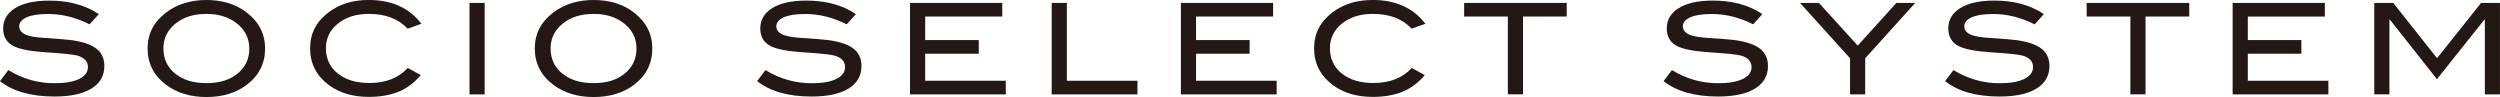
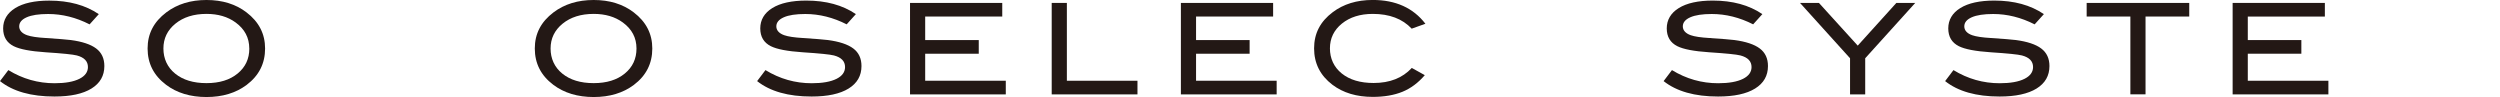
<svg xmlns="http://www.w3.org/2000/svg" viewBox="0 0 692.59 26.88">
  <defs>
    <style>.cls-1{isolation:isolate;}.cls-2{mix-blend-mode:multiply;}.cls-3{fill:#231815;}</style>
  </defs>
  <g class="cls-1">
    <g id="_レイヤー_2">
      <g id="_制作">
        <g class="cls-2">
          <path class="cls-3" d="M24.82,6.75c-3.76-1.91-7.58-2.87-11.48-2.87-2.59,0-4.57.3-5.95.91-1.38.61-2.07,1.45-2.07,2.52s.74,1.94,2.21,2.45c1.05.37,2.76.63,5.14.77,3.5.23,5.81.42,6.93.56,3.17.42,5.52,1.2,7.04,2.34,1.52,1.14,2.27,2.77,2.27,4.87,0,2.68-1.19,4.76-3.57,6.23-2.38,1.47-5.8,2.21-10.26,2.21-6.46,0-11.49-1.42-15.08-4.27l2.31-3.05c3.97,2.43,8.24,3.64,12.81,3.64,2.96,0,5.26-.41,6.89-1.23,1.56-.79,2.35-1.88,2.35-3.25,0-1.61-1.03-2.68-3.08-3.22-1.07-.28-3.97-.57-8.68-.88-4.18-.28-7.11-.84-8.79-1.68-1.96-.98-2.94-2.62-2.94-4.94S1.99,3.62,4.22,2.24C6.45.86,9.59.17,13.65.17c5.46,0,10.03,1.25,13.72,3.75l-2.55,2.83Z" />
          <path class="cls-3" d="M73.44,13.44c0,4.15-1.7,7.51-5.11,10.08-2.99,2.24-6.7,3.36-11.13,3.36s-8.21-1.13-11.2-3.4c-3.41-2.57-5.11-5.92-5.11-10.04s1.73-7.4,5.18-10.01c3.03-2.29,6.74-3.43,11.13-3.43s8.11,1.14,11.09,3.43c3.43,2.61,5.15,5.95,5.15,10.01ZM69.06,13.44c0-2.96-1.26-5.37-3.78-7.21-2.17-1.59-4.87-2.38-8.08-2.38-3.52,0-6.39.9-8.61,2.71-2.22,1.81-3.32,4.1-3.32,6.88s1.08,5.19,3.25,6.95c2.17,1.76,5.06,2.64,8.68,2.64s6.47-.89,8.63-2.66c2.16-1.77,3.24-4.08,3.24-6.93Z" />
-           <path class="cls-3" d="M116.75,6.58l-3.81,1.36c-2.57-2.73-6.16-4.09-10.78-4.09-3.5,0-6.35.9-8.56,2.69-2.21,1.8-3.31,4.08-3.31,6.86s1.09,5.19,3.27,6.95c2.18,1.76,5.13,2.64,8.84,2.64,4.48,0,8-1.39,10.57-4.17l3.61,2c-1.82,2.12-3.88,3.66-6.18,4.6-2.3.94-5.05,1.42-8.24,1.42-4.48,0-8.2-1.12-11.17-3.36-3.38-2.57-5.08-5.93-5.08-10.08s1.71-7.42,5.15-10.01c2.99-2.26,6.68-3.4,11.09-3.4,6.35,0,11.21,2.19,14.59,6.58Z" />
-           <path class="cls-3" d="M134.27,26.15h-4.2V.81h4.2v25.34Z" />
          <path class="cls-3" d="M180.71,13.44c0,4.15-1.7,7.51-5.11,10.08-2.99,2.24-6.7,3.36-11.13,3.36s-8.21-1.13-11.2-3.4c-3.41-2.57-5.11-5.92-5.11-10.04s1.73-7.4,5.18-10.01c3.03-2.29,6.74-3.43,11.13-3.43s8.11,1.14,11.1,3.43c3.43,2.61,5.14,5.95,5.14,10.01ZM176.33,13.44c0-2.96-1.26-5.37-3.78-7.21-2.17-1.59-4.86-2.38-8.08-2.38-3.52,0-6.39.9-8.61,2.71-2.22,1.81-3.33,4.1-3.33,6.88s1.08,5.19,3.25,6.95,5.06,2.64,8.68,2.64,6.47-.89,8.63-2.66c2.16-1.77,3.24-4.08,3.24-6.93Z" />
          <path class="cls-3" d="M234.57,6.75c-3.76-1.91-7.58-2.87-11.48-2.87-2.59,0-4.57.3-5.95.91-1.38.61-2.07,1.45-2.07,2.52s.74,1.94,2.21,2.45c1.05.37,2.77.63,5.14.77,3.5.23,5.81.42,6.93.56,3.17.42,5.52,1.2,7.04,2.34,1.52,1.14,2.27,2.77,2.27,4.87,0,2.68-1.19,4.76-3.57,6.23-2.38,1.47-5.8,2.21-10.25,2.21-6.46,0-11.49-1.42-15.09-4.27l2.31-3.05c3.97,2.43,8.24,3.64,12.81,3.64,2.96,0,5.26-.41,6.9-1.23,1.56-.79,2.34-1.88,2.34-3.25,0-1.61-1.03-2.68-3.08-3.22-1.07-.28-3.97-.57-8.68-.88-4.18-.28-7.11-.84-8.79-1.68-1.96-.98-2.94-2.62-2.94-4.94s1.11-4.26,3.34-5.63c2.23-1.38,5.37-2.07,9.43-2.07,5.46,0,10.03,1.25,13.72,3.75l-2.55,2.83Z" />
          <path class="cls-3" d="M278.64,26.15h-26.53V.81h25.55v3.78h-21.35v6.51h14.84v3.78h-14.84v7.49h22.33v3.78Z" />
          <path class="cls-3" d="M315.12,26.15h-23.76V.81h4.2v21.56h19.56v3.78Z" />
          <path class="cls-3" d="M353.68,26.15h-26.53V.81h25.55v3.78h-21.35v6.51h14.84v3.78h-14.84v7.49h22.33v3.78Z" />
          <path class="cls-3" d="M394.9,6.58l-3.81,1.36c-2.57-2.73-6.16-4.09-10.78-4.09-3.5,0-6.35.9-8.56,2.69-2.21,1.8-3.31,4.08-3.31,6.86s1.09,5.19,3.27,6.95c2.18,1.76,5.13,2.64,8.84,2.64,4.48,0,8-1.39,10.57-4.17l3.6,2c-1.82,2.12-3.88,3.66-6.18,4.6-2.3.94-5.05,1.42-8.24,1.42-4.48,0-8.2-1.12-11.17-3.36-3.38-2.57-5.08-5.93-5.08-10.08s1.71-7.42,5.15-10.01c2.99-2.26,6.68-3.4,11.09-3.4,6.35,0,11.21,2.19,14.59,6.58Z" />
-           <path class="cls-3" d="M434.04,4.58h-12.11v21.56h-4.2V4.58h-12.11V.81h28.42v3.78Z" />
          <path class="cls-3" d="M485.7,6.75c-3.76-1.91-7.58-2.87-11.48-2.87-2.59,0-4.57.3-5.95.91-1.38.61-2.07,1.45-2.07,2.52s.74,1.94,2.21,2.45c1.05.37,2.77.63,5.14.77,3.5.23,5.81.42,6.93.56,3.17.42,5.52,1.2,7.04,2.34,1.52,1.14,2.27,2.77,2.27,4.87,0,2.68-1.19,4.76-3.57,6.23-2.38,1.47-5.8,2.21-10.25,2.21-6.46,0-11.49-1.42-15.09-4.27l2.31-3.05c3.97,2.43,8.24,3.64,12.81,3.64,2.96,0,5.26-.41,6.9-1.23,1.56-.79,2.34-1.88,2.34-3.25,0-1.61-1.03-2.68-3.08-3.22-1.07-.28-3.97-.57-8.68-.88-4.18-.28-7.11-.84-8.79-1.68-1.96-.98-2.94-2.62-2.94-4.94s1.11-4.26,3.34-5.63c2.23-1.38,5.37-2.07,9.43-2.07,5.46,0,10.03,1.25,13.72,3.75l-2.55,2.83Z" />
          <path class="cls-3" d="M530.59.81l-13.86,15.33v10.01h-4.2v-10.01l-13.86-15.33h5.24l10.75,11.83,10.7-11.83h5.24Z" />
          <path class="cls-3" d="M563.67,6.75c-3.76-1.91-7.58-2.87-11.48-2.87-2.59,0-4.57.3-5.95.91-1.38.61-2.06,1.45-2.06,2.52s.73,1.94,2.2,2.45c1.05.37,2.77.63,5.15.77,3.5.23,5.81.42,6.93.56,3.17.42,5.52,1.2,7.03,2.34,1.52,1.14,2.28,2.77,2.28,4.87,0,2.68-1.19,4.76-3.57,6.23-2.38,1.47-5.8,2.21-10.25,2.21-6.46,0-11.49-1.42-15.08-4.27l2.31-3.05c3.97,2.43,8.24,3.64,12.81,3.64,2.96,0,5.26-.41,6.89-1.23,1.56-.79,2.35-1.88,2.35-3.25,0-1.61-1.03-2.68-3.08-3.22-1.07-.28-3.97-.57-8.68-.88-4.18-.28-7.11-.84-8.79-1.68-1.96-.98-2.94-2.62-2.94-4.94s1.11-4.26,3.34-5.63c2.23-1.38,5.37-2.07,9.43-2.07,5.46,0,10.03,1.25,13.72,3.75l-2.55,2.83Z" />
          <path class="cls-3" d="M606.5,4.58h-12.11v21.56h-4.2V4.58h-12.11V.81h28.42v3.78Z" />
          <path class="cls-3" d="M645.05,26.15h-26.53V.81h25.55v3.78h-21.35v6.51h14.84v3.78h-14.84v7.49h22.33v3.78Z" />
-           <path class="cls-3" d="M692.59,26.15h-4.2V5.42h-.11l-13.16,16.52-13.05-16.52h-.11v20.72h-4.2V.81h5.25l12.14,15.31,12.2-15.31h5.23v25.34Z" />
        </g>
      </g>
    </g>
  </g>
</svg>